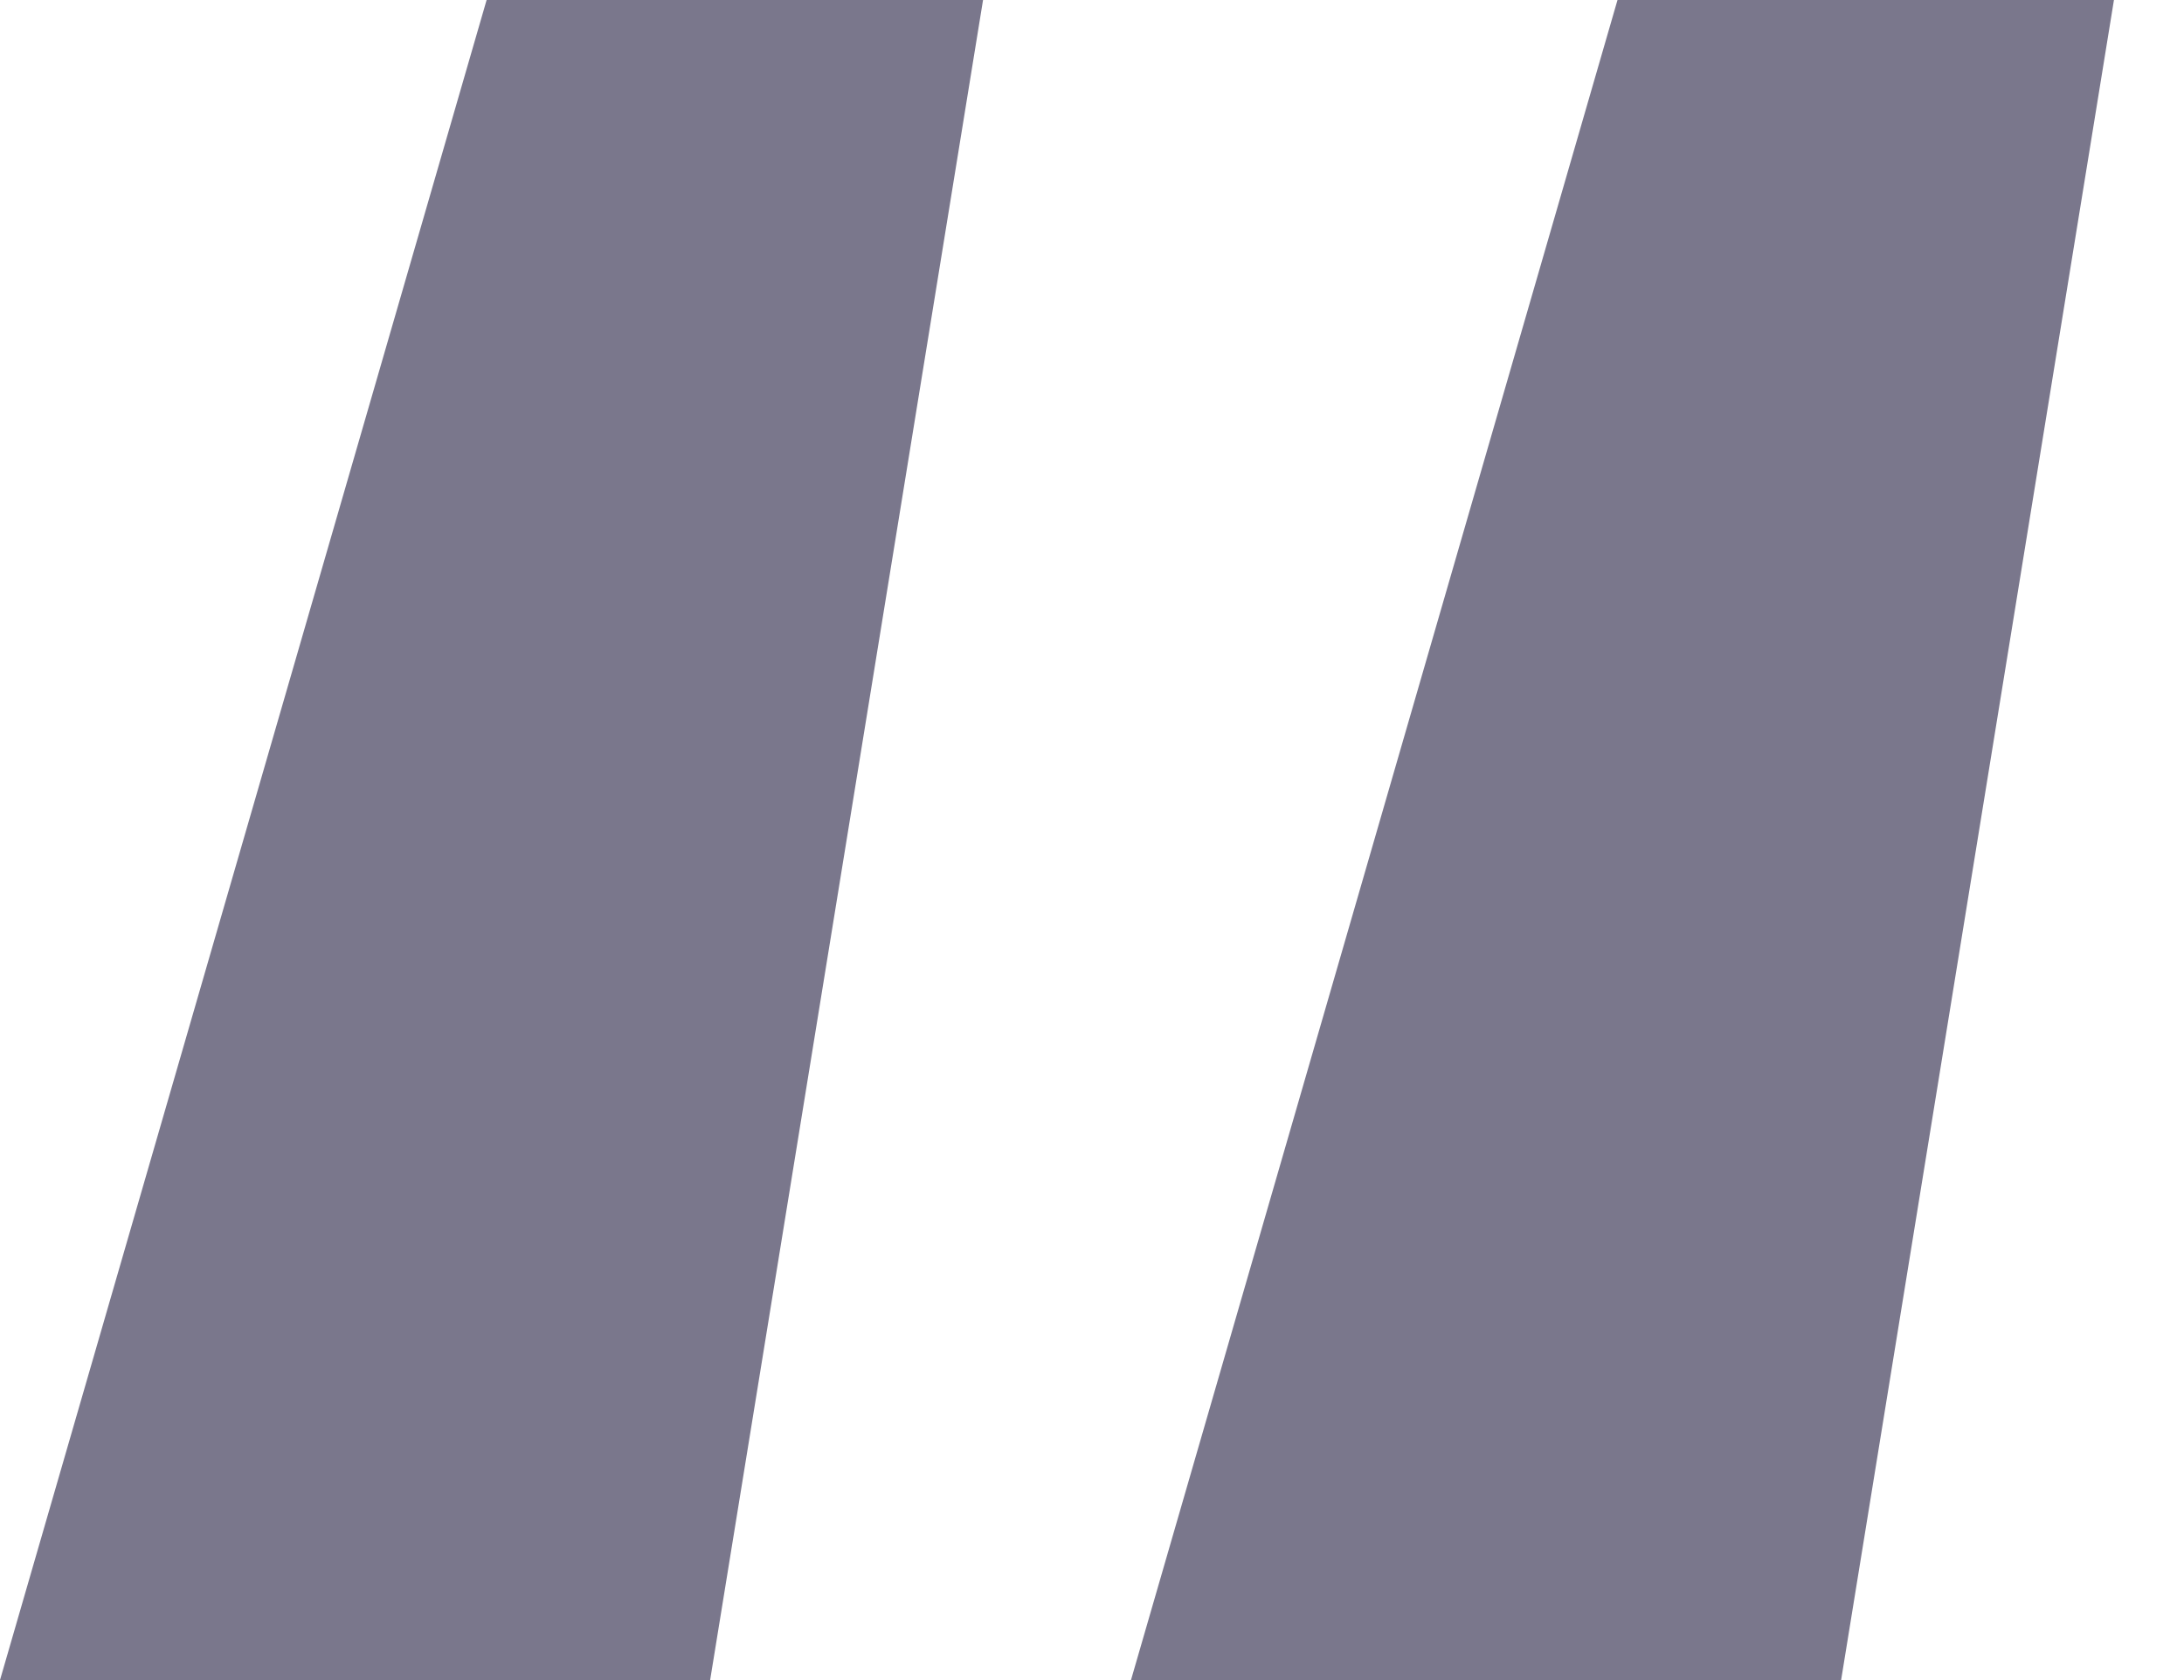
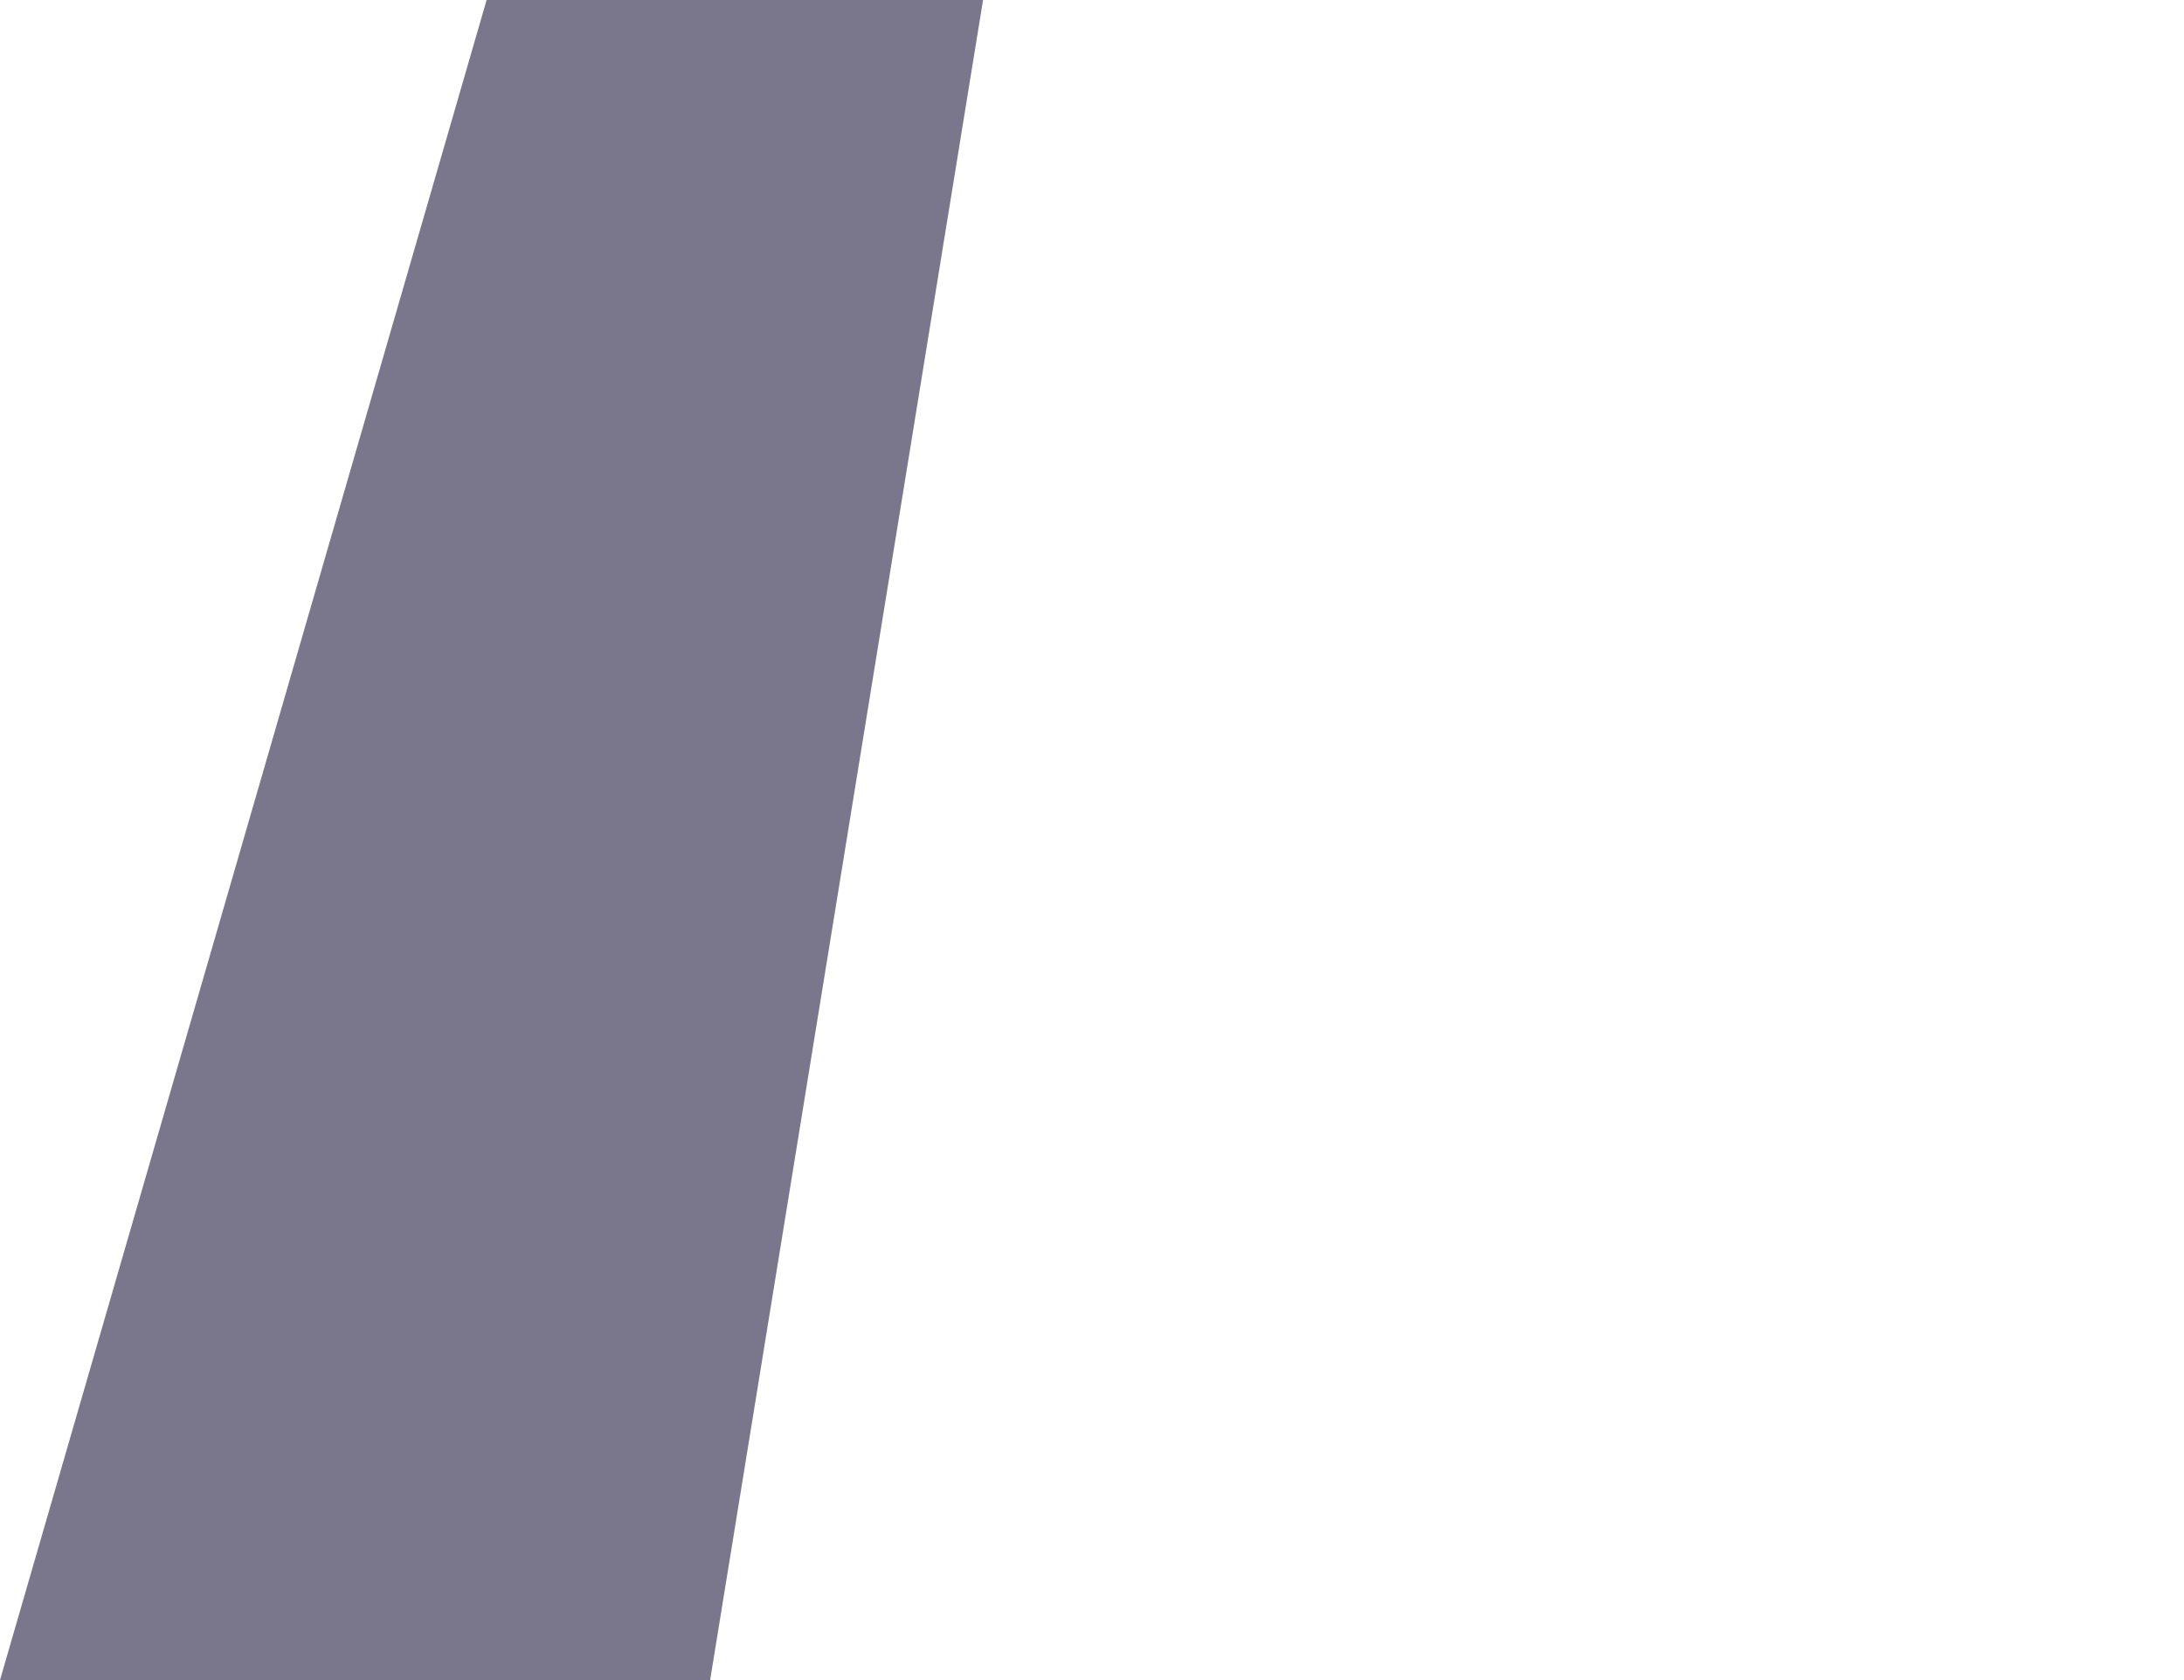
<svg xmlns="http://www.w3.org/2000/svg" width="26" height="20" viewBox="0 0 26 20" fill="none">
-   <path d="M0 20L5.793 0H11.703L8.454 20H0ZM13.464 20L19.256 0H25.166L21.918 20H13.464Z" fill="#7A778C" />
+   <path d="M0 20L5.793 0H11.703L8.454 20H0ZM13.464 20H25.166L21.918 20H13.464Z" fill="#7A778C" />
</svg>